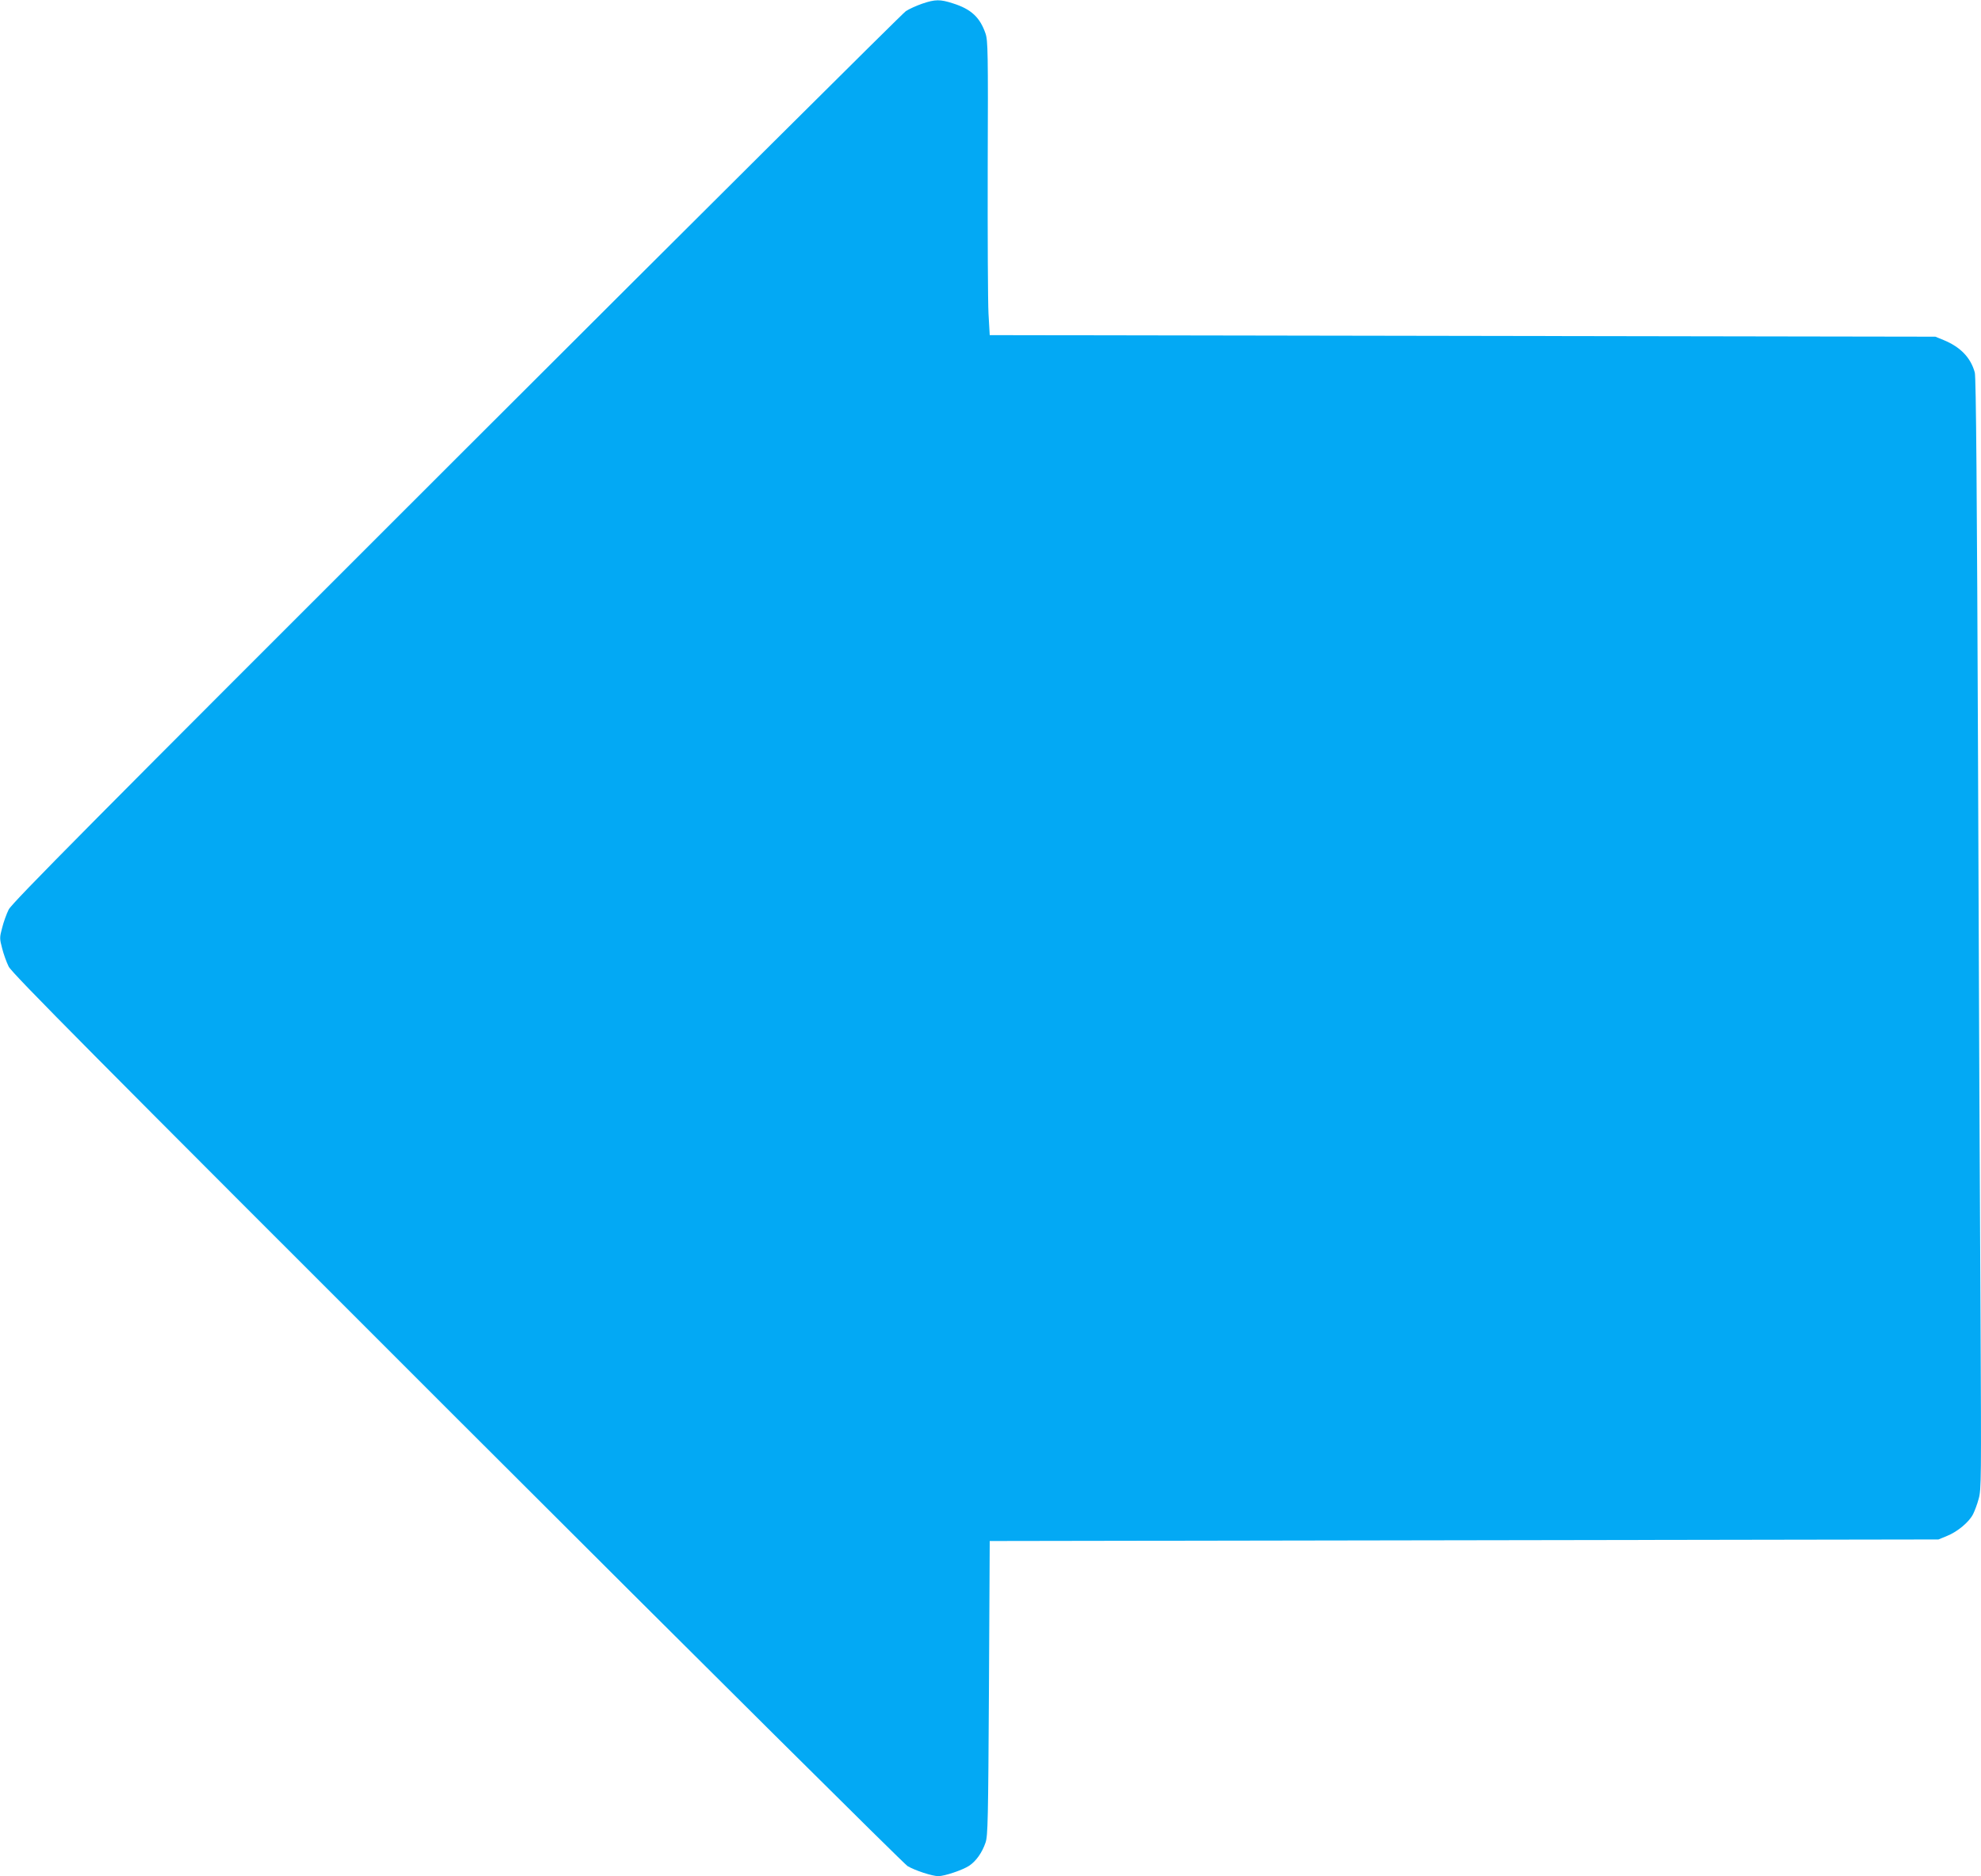
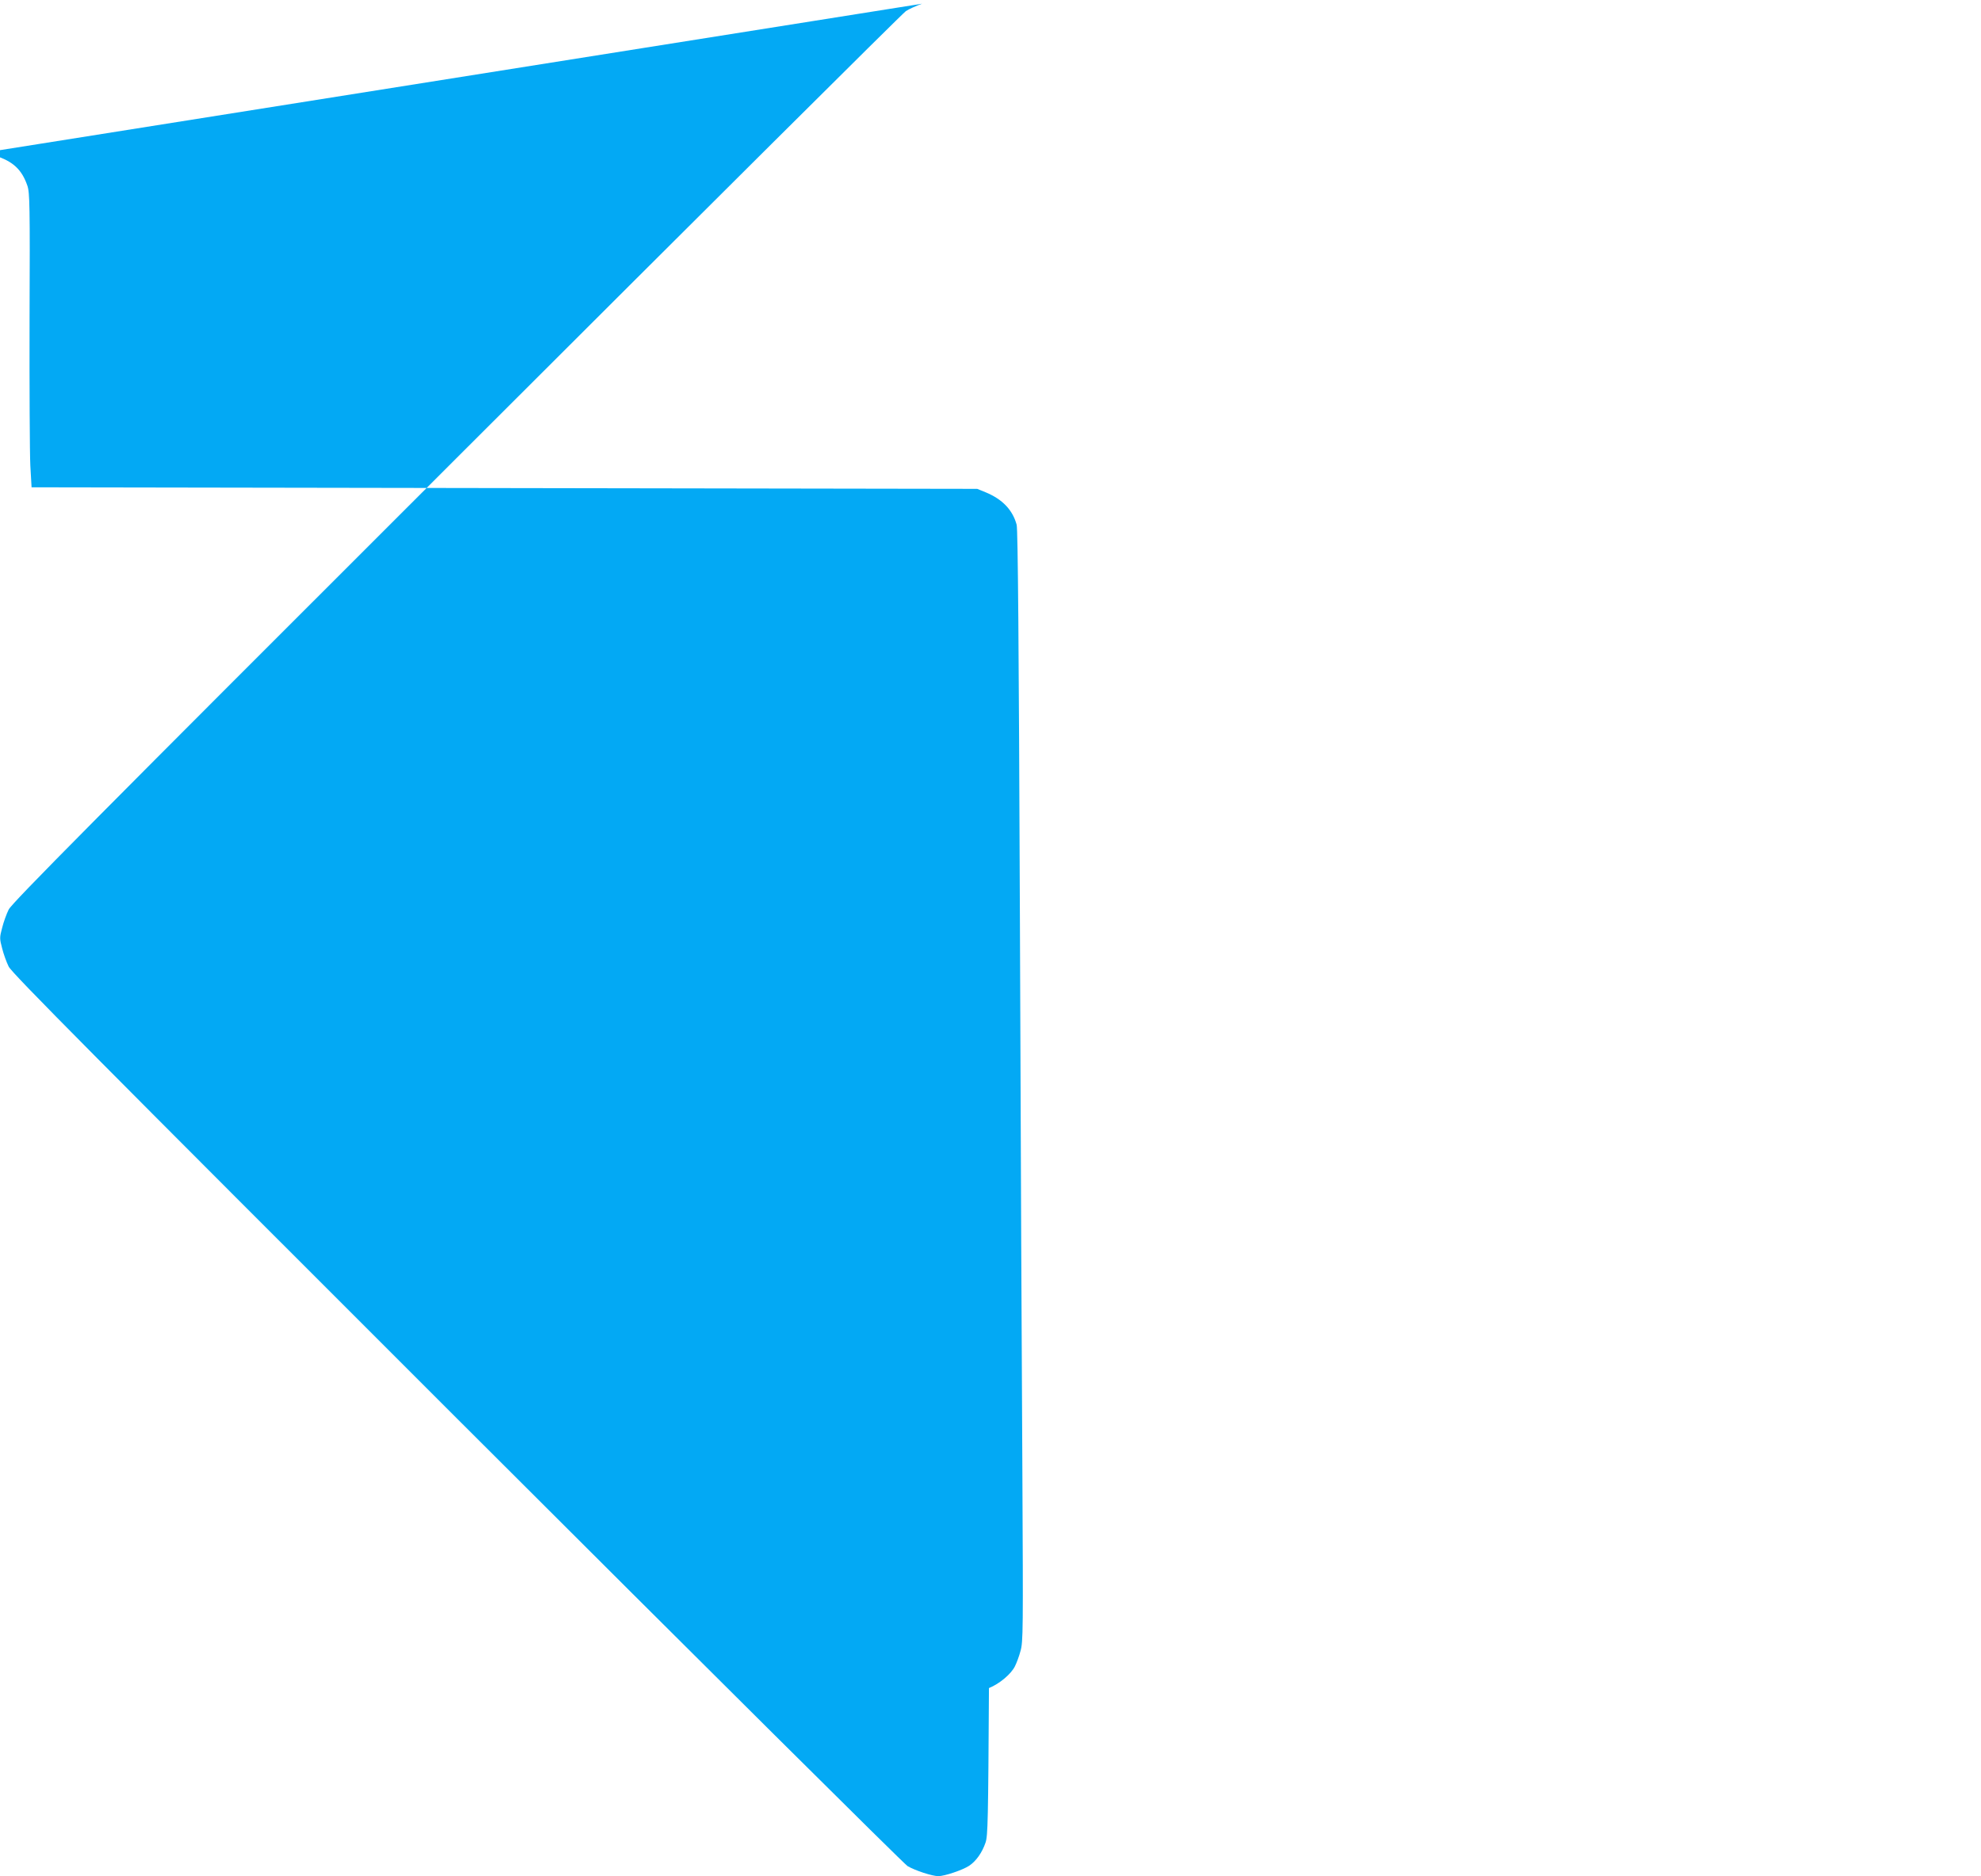
<svg xmlns="http://www.w3.org/2000/svg" version="1.0" width="1280pt" height="1212pt" viewBox="0 0 1280 1212" preserveAspectRatio="xMidYMid meet">
  <g transform="translate(0,1212) scale(0.1,-0.1)" fill="#03a9f4" stroke="none">
-     <path d="M5958 12096 c-37 -13 -84 -34 -105 -48 -21 -14 -1328 -1314 -2905 -2889 -2345 -2342 -2872 -2873 -2892 -2915 -14 -28 -33 -81 -42 -117 -17 -64 -17 -70 0 -134 9 -36 28 -89 42 -117 20 -42 548 -573 2896 -2919 1579 -1577 2890 -2879 2912 -2892 49 -29 160 -65 199 -65 40 0 156 39 199 67 45 30 84 85 106 150 15 43 17 145 22 998 l5 950 3065 5 3065 5 56 23 c67 27 143 90 168 141 10 20 27 64 36 99 17 58 17 134 12 1150 -4 598 -11 2211 -16 3585 -7 1784 -13 2509 -21 2540 -26 96 -92 165 -201 210 l-54 22 -3055 5 -3055 5 -8 140 c-4 77 -6 505 -5 950 3 737 1 814 -14 858 -36 105 -93 158 -210 195 -83 27 -115 27 -200 -2z" />
+     <path d="M5958 12096 c-37 -13 -84 -34 -105 -48 -21 -14 -1328 -1314 -2905 -2889 -2345 -2342 -2872 -2873 -2892 -2915 -14 -28 -33 -81 -42 -117 -17 -64 -17 -70 0 -134 9 -36 28 -89 42 -117 20 -42 548 -573 2896 -2919 1579 -1577 2890 -2879 2912 -2892 49 -29 160 -65 199 -65 40 0 156 39 199 67 45 30 84 85 106 150 15 43 17 145 22 998 c67 27 143 90 168 141 10 20 27 64 36 99 17 58 17 134 12 1150 -4 598 -11 2211 -16 3585 -7 1784 -13 2509 -21 2540 -26 96 -92 165 -201 210 l-54 22 -3055 5 -3055 5 -8 140 c-4 77 -6 505 -5 950 3 737 1 814 -14 858 -36 105 -93 158 -210 195 -83 27 -115 27 -200 -2z" />
  </g>
</svg>